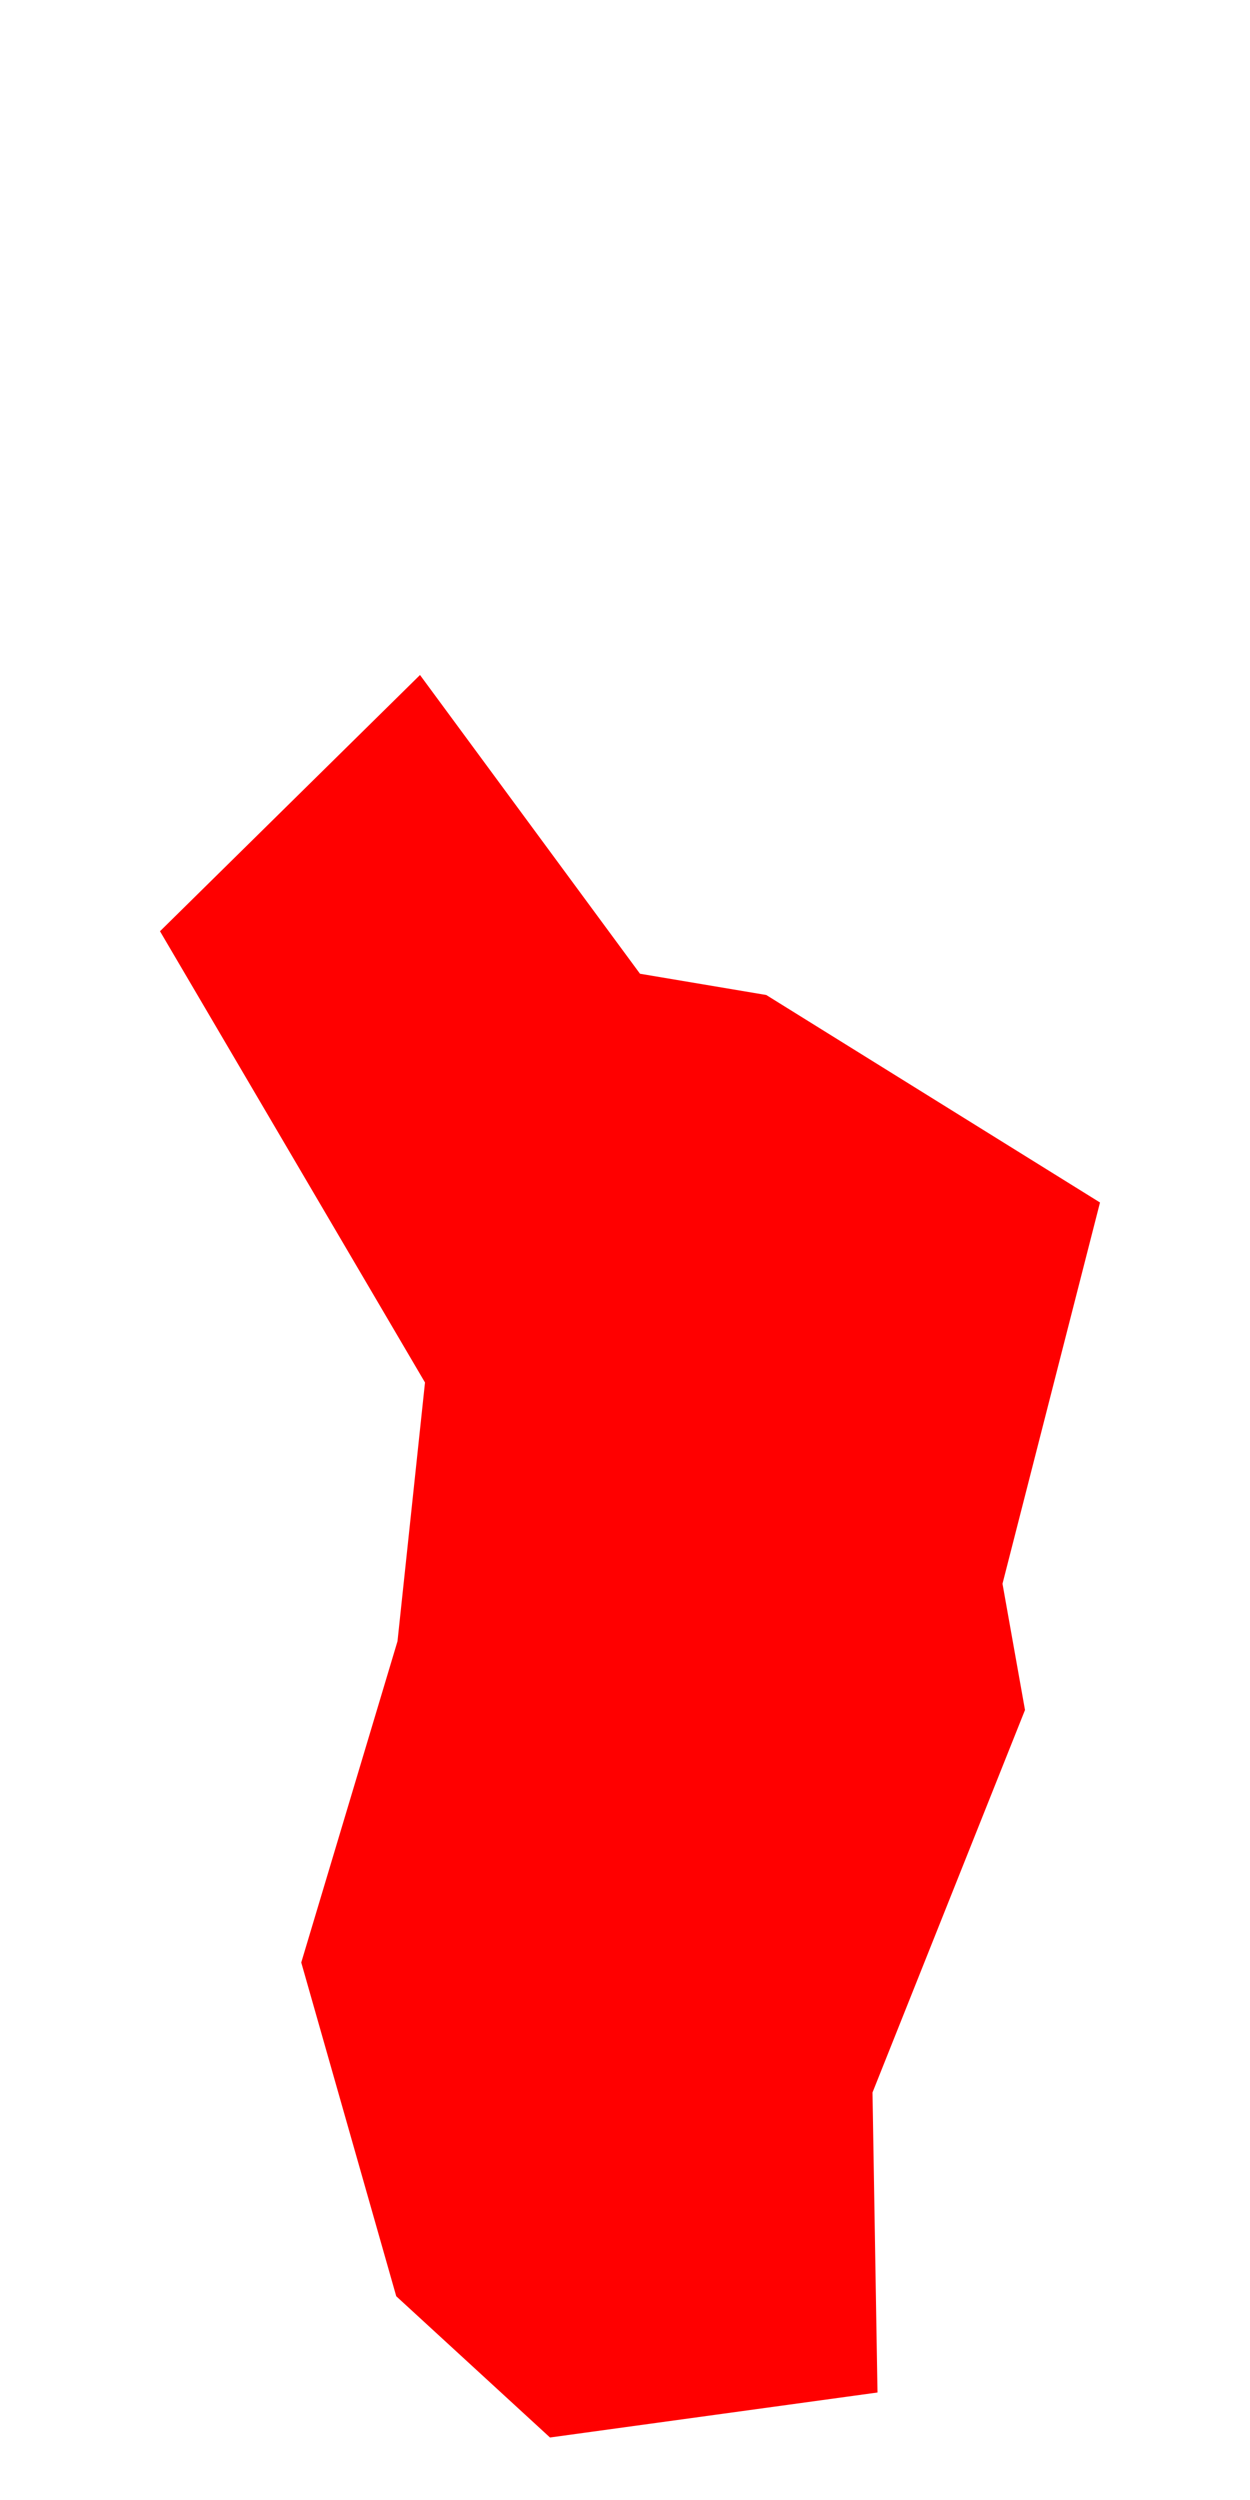
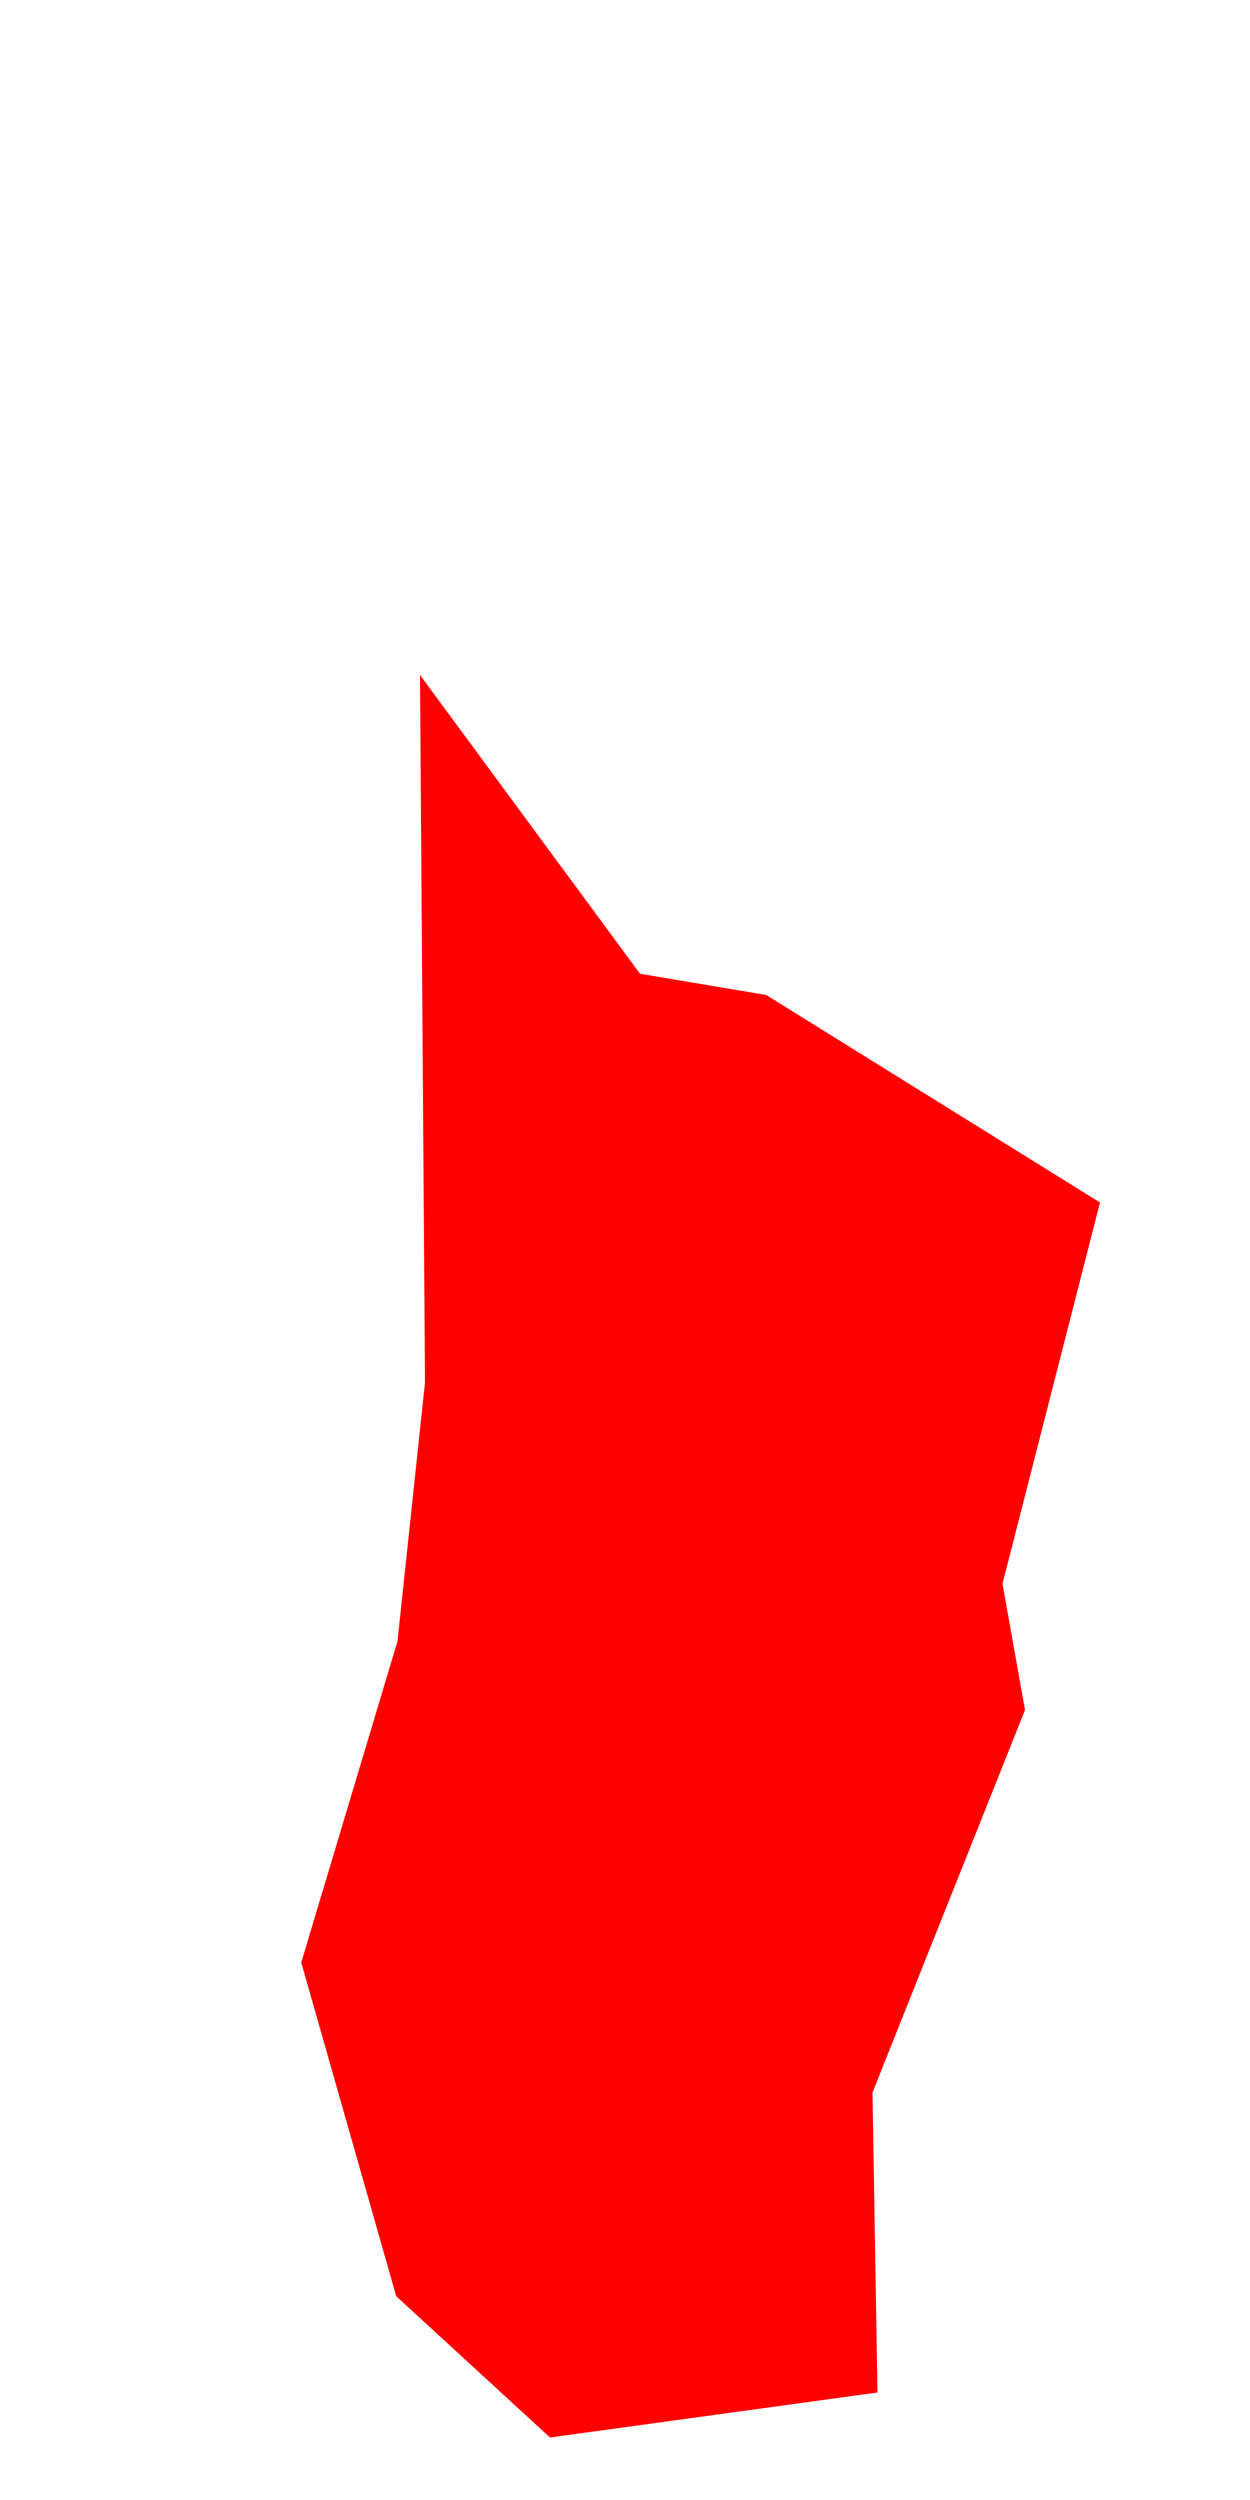
<svg xmlns="http://www.w3.org/2000/svg" width="1" height="2" viewBox="0 0 1 2" fill="none">
-   <path d="M0.702 1.914L0.44 1.95L0.317 1.837L0.241 1.57L0.318 1.313L0.34 1.106L0.128 0.745L0.336 0.54L0.512 0.779L0.613 0.796L0.88 0.962L0.802 1.267L0.82 1.368L0.698 1.674L0.702 1.914Z" fill="#FF0000" />
+   <path d="M0.702 1.914L0.44 1.95L0.317 1.837L0.241 1.57L0.318 1.313L0.34 1.106L0.336 0.54L0.512 0.779L0.613 0.796L0.88 0.962L0.802 1.267L0.82 1.368L0.698 1.674L0.702 1.914Z" fill="#FF0000" />
</svg>